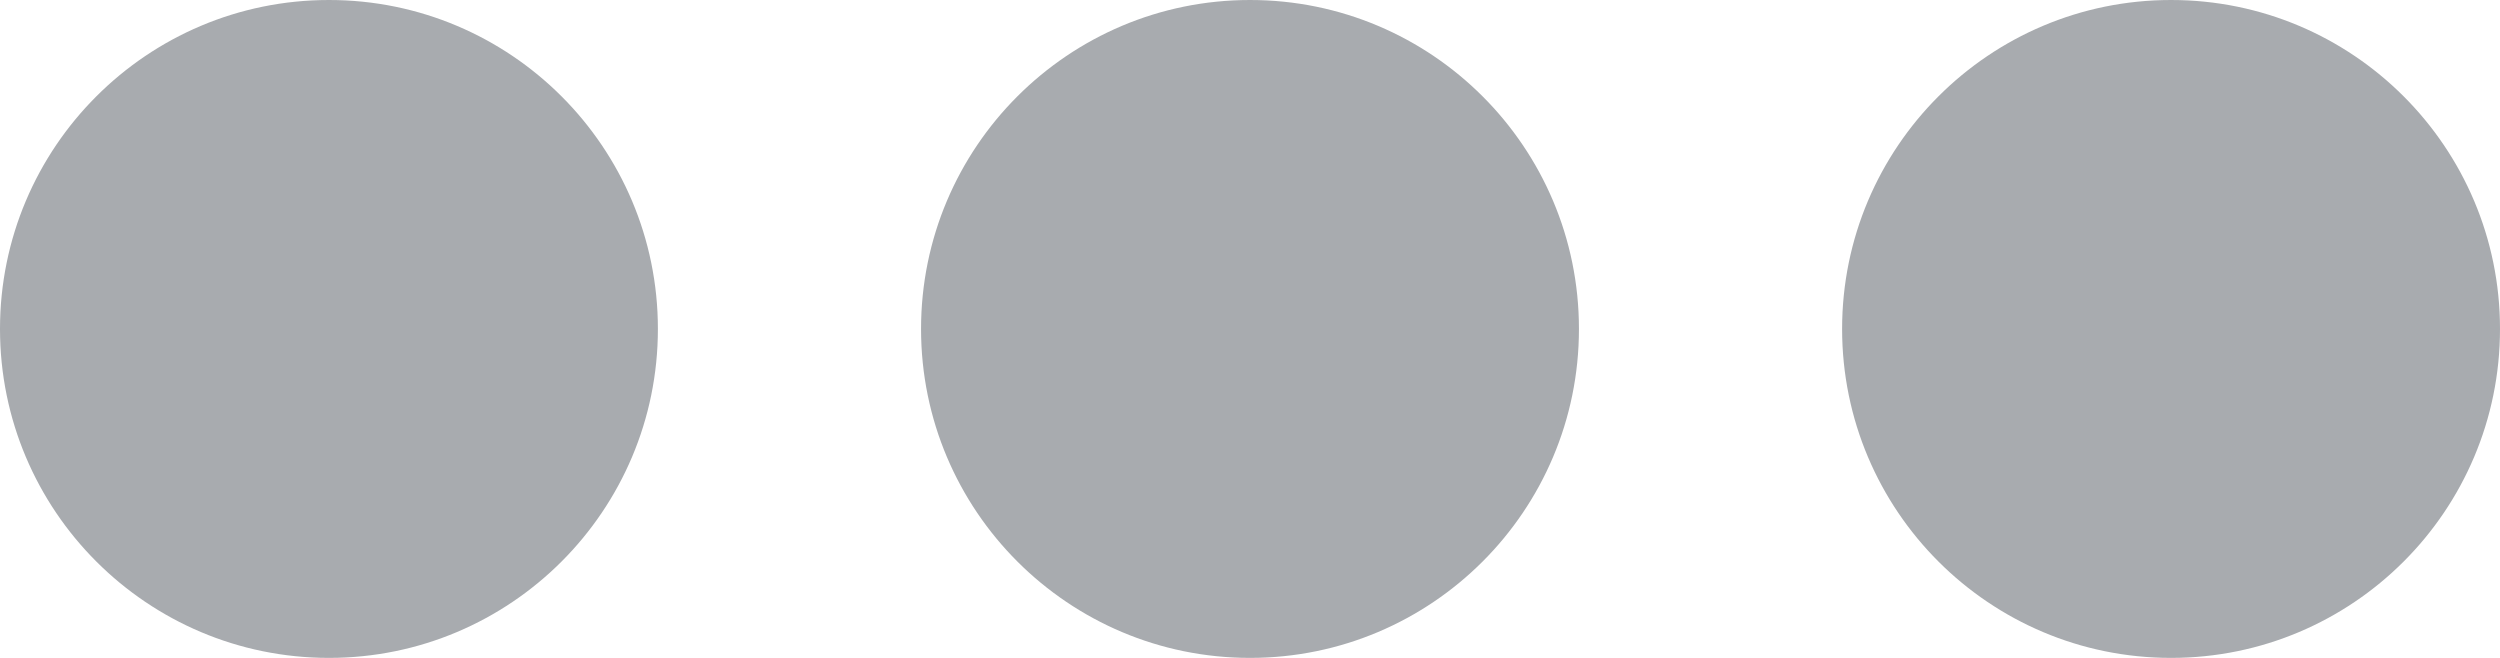
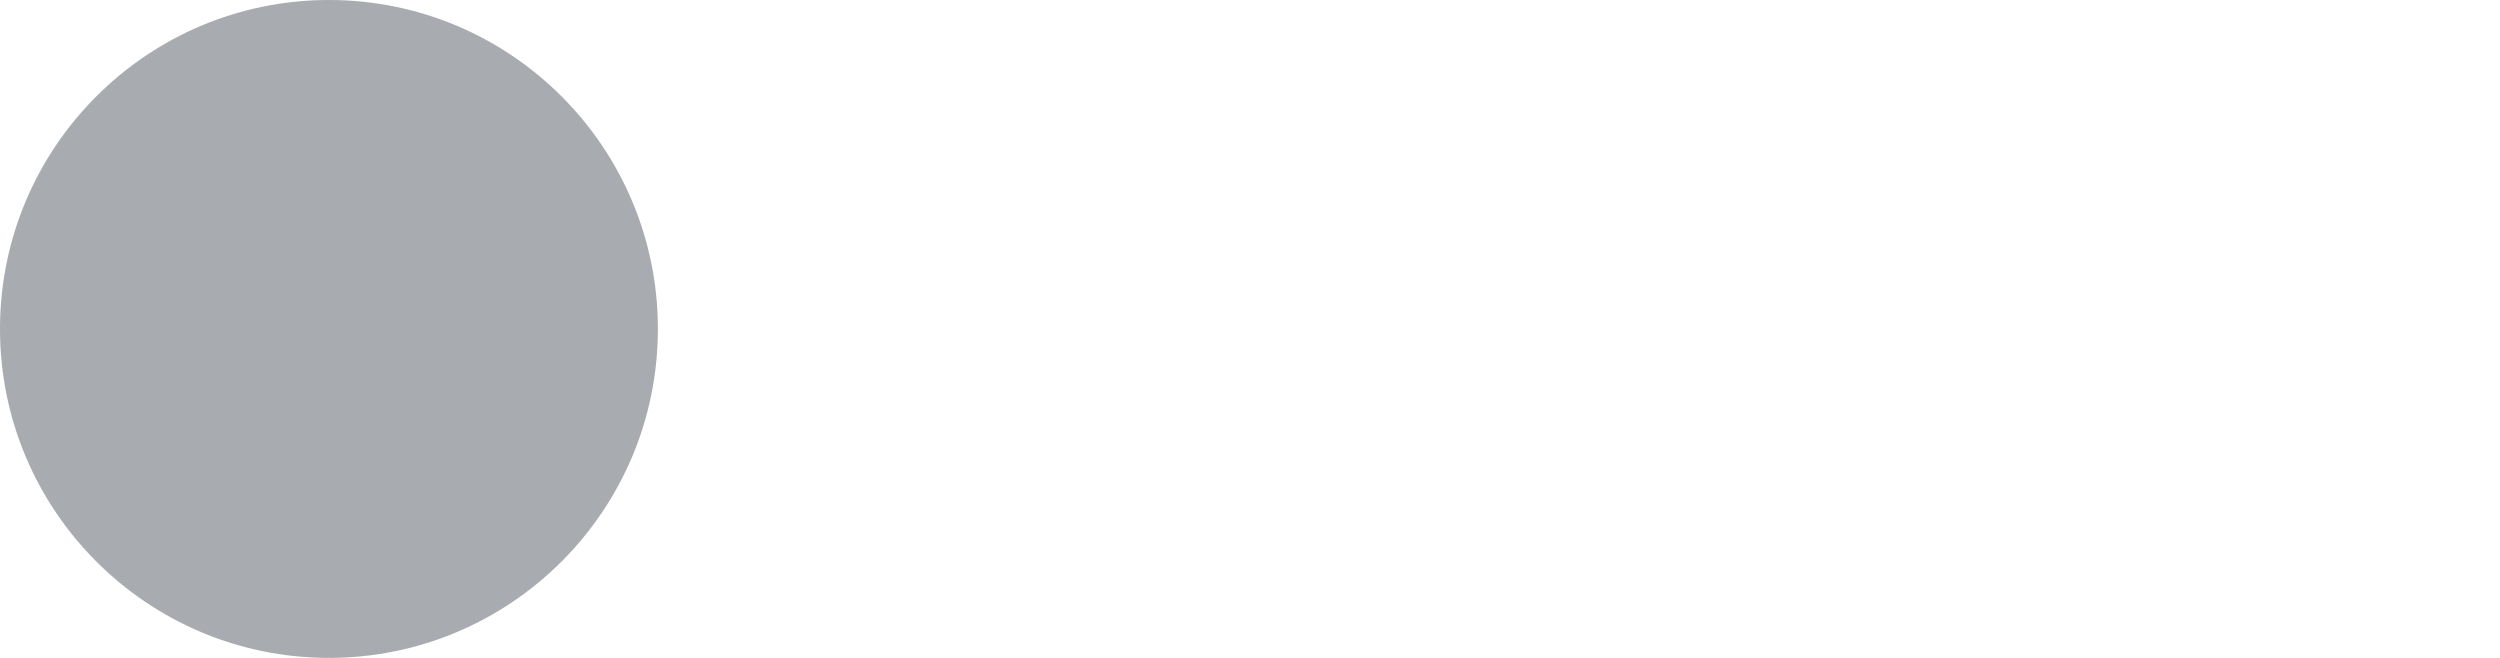
<svg xmlns="http://www.w3.org/2000/svg" width="19" height="5" viewBox="0 0 19 5">
  <g id="Group_11" data-name="Group 11" transform="translate(-757 -569)">
    <circle id="Ellipse_6" data-name="Ellipse 6" cx="2.5" cy="2.5" r="2.5" transform="translate(757 569)" fill="#a8abaf" />
-     <circle id="Ellipse_7" data-name="Ellipse 7" cx="2.5" cy="2.5" r="2.5" transform="translate(764 569)" fill="#a8abaf" />
-     <circle id="Ellipse_8" data-name="Ellipse 8" cx="2.5" cy="2.5" r="2.5" transform="translate(771 569)" fill="#a8abaf" />
  </g>
</svg>